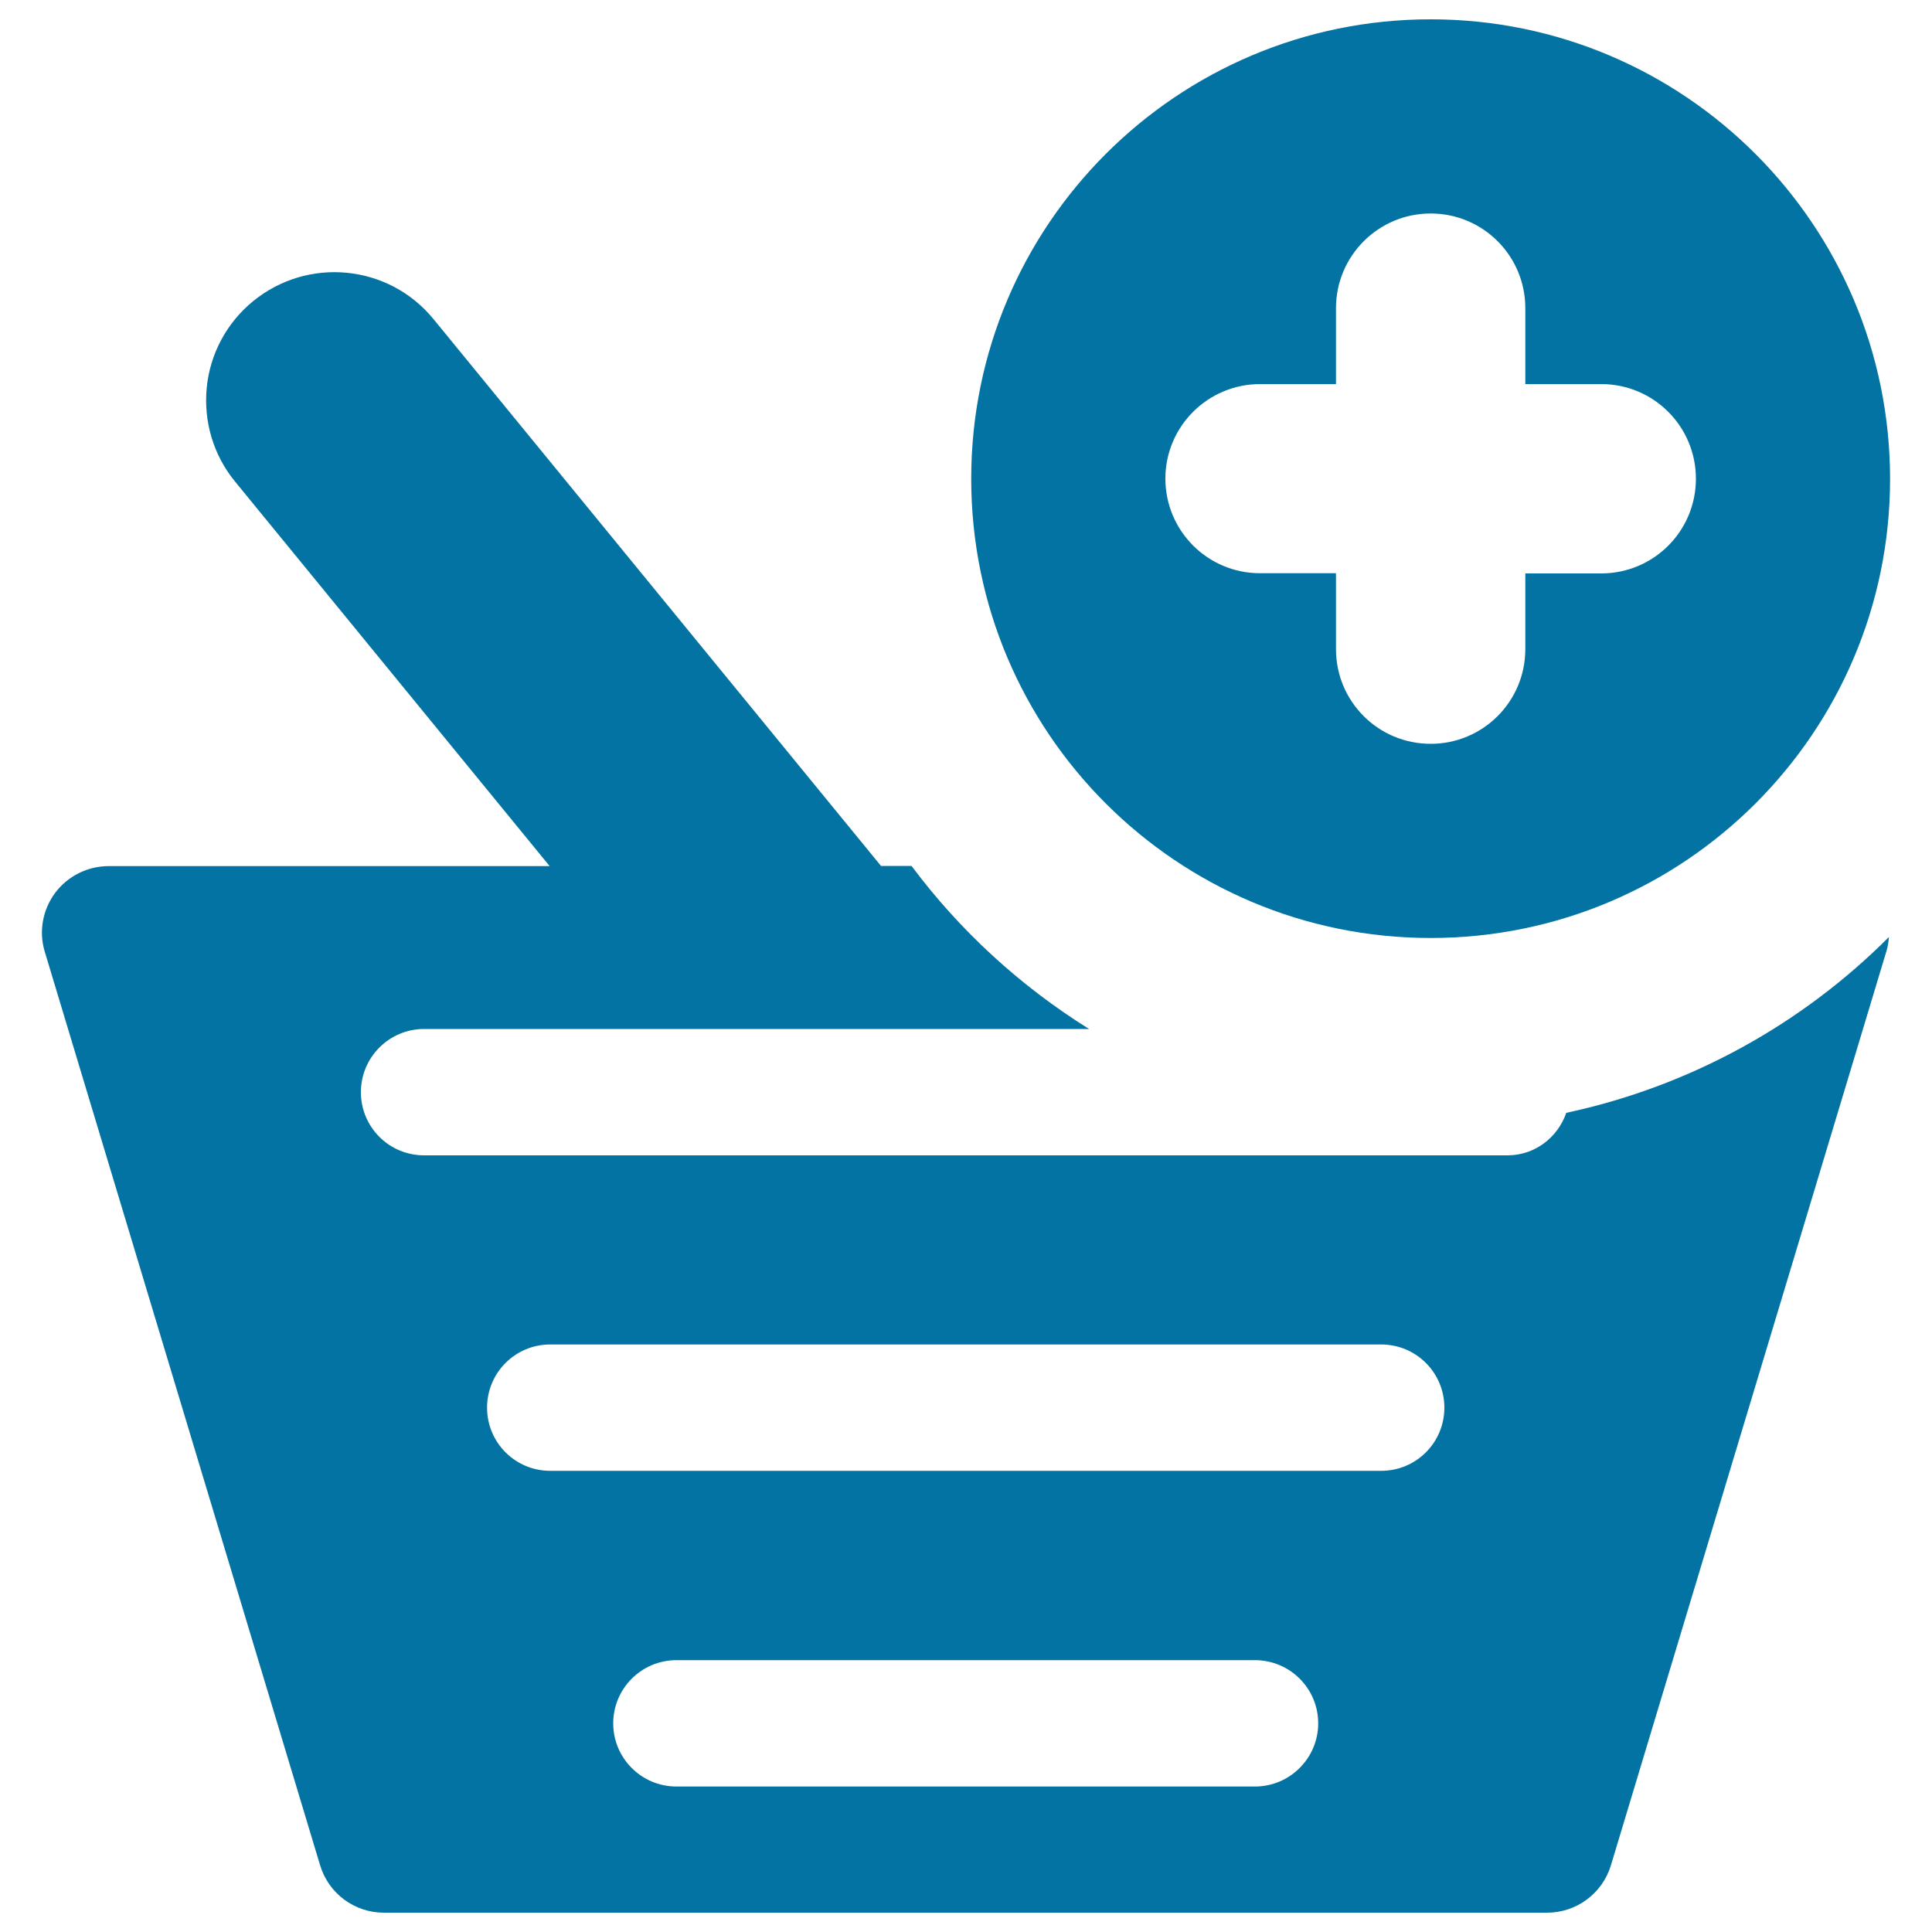
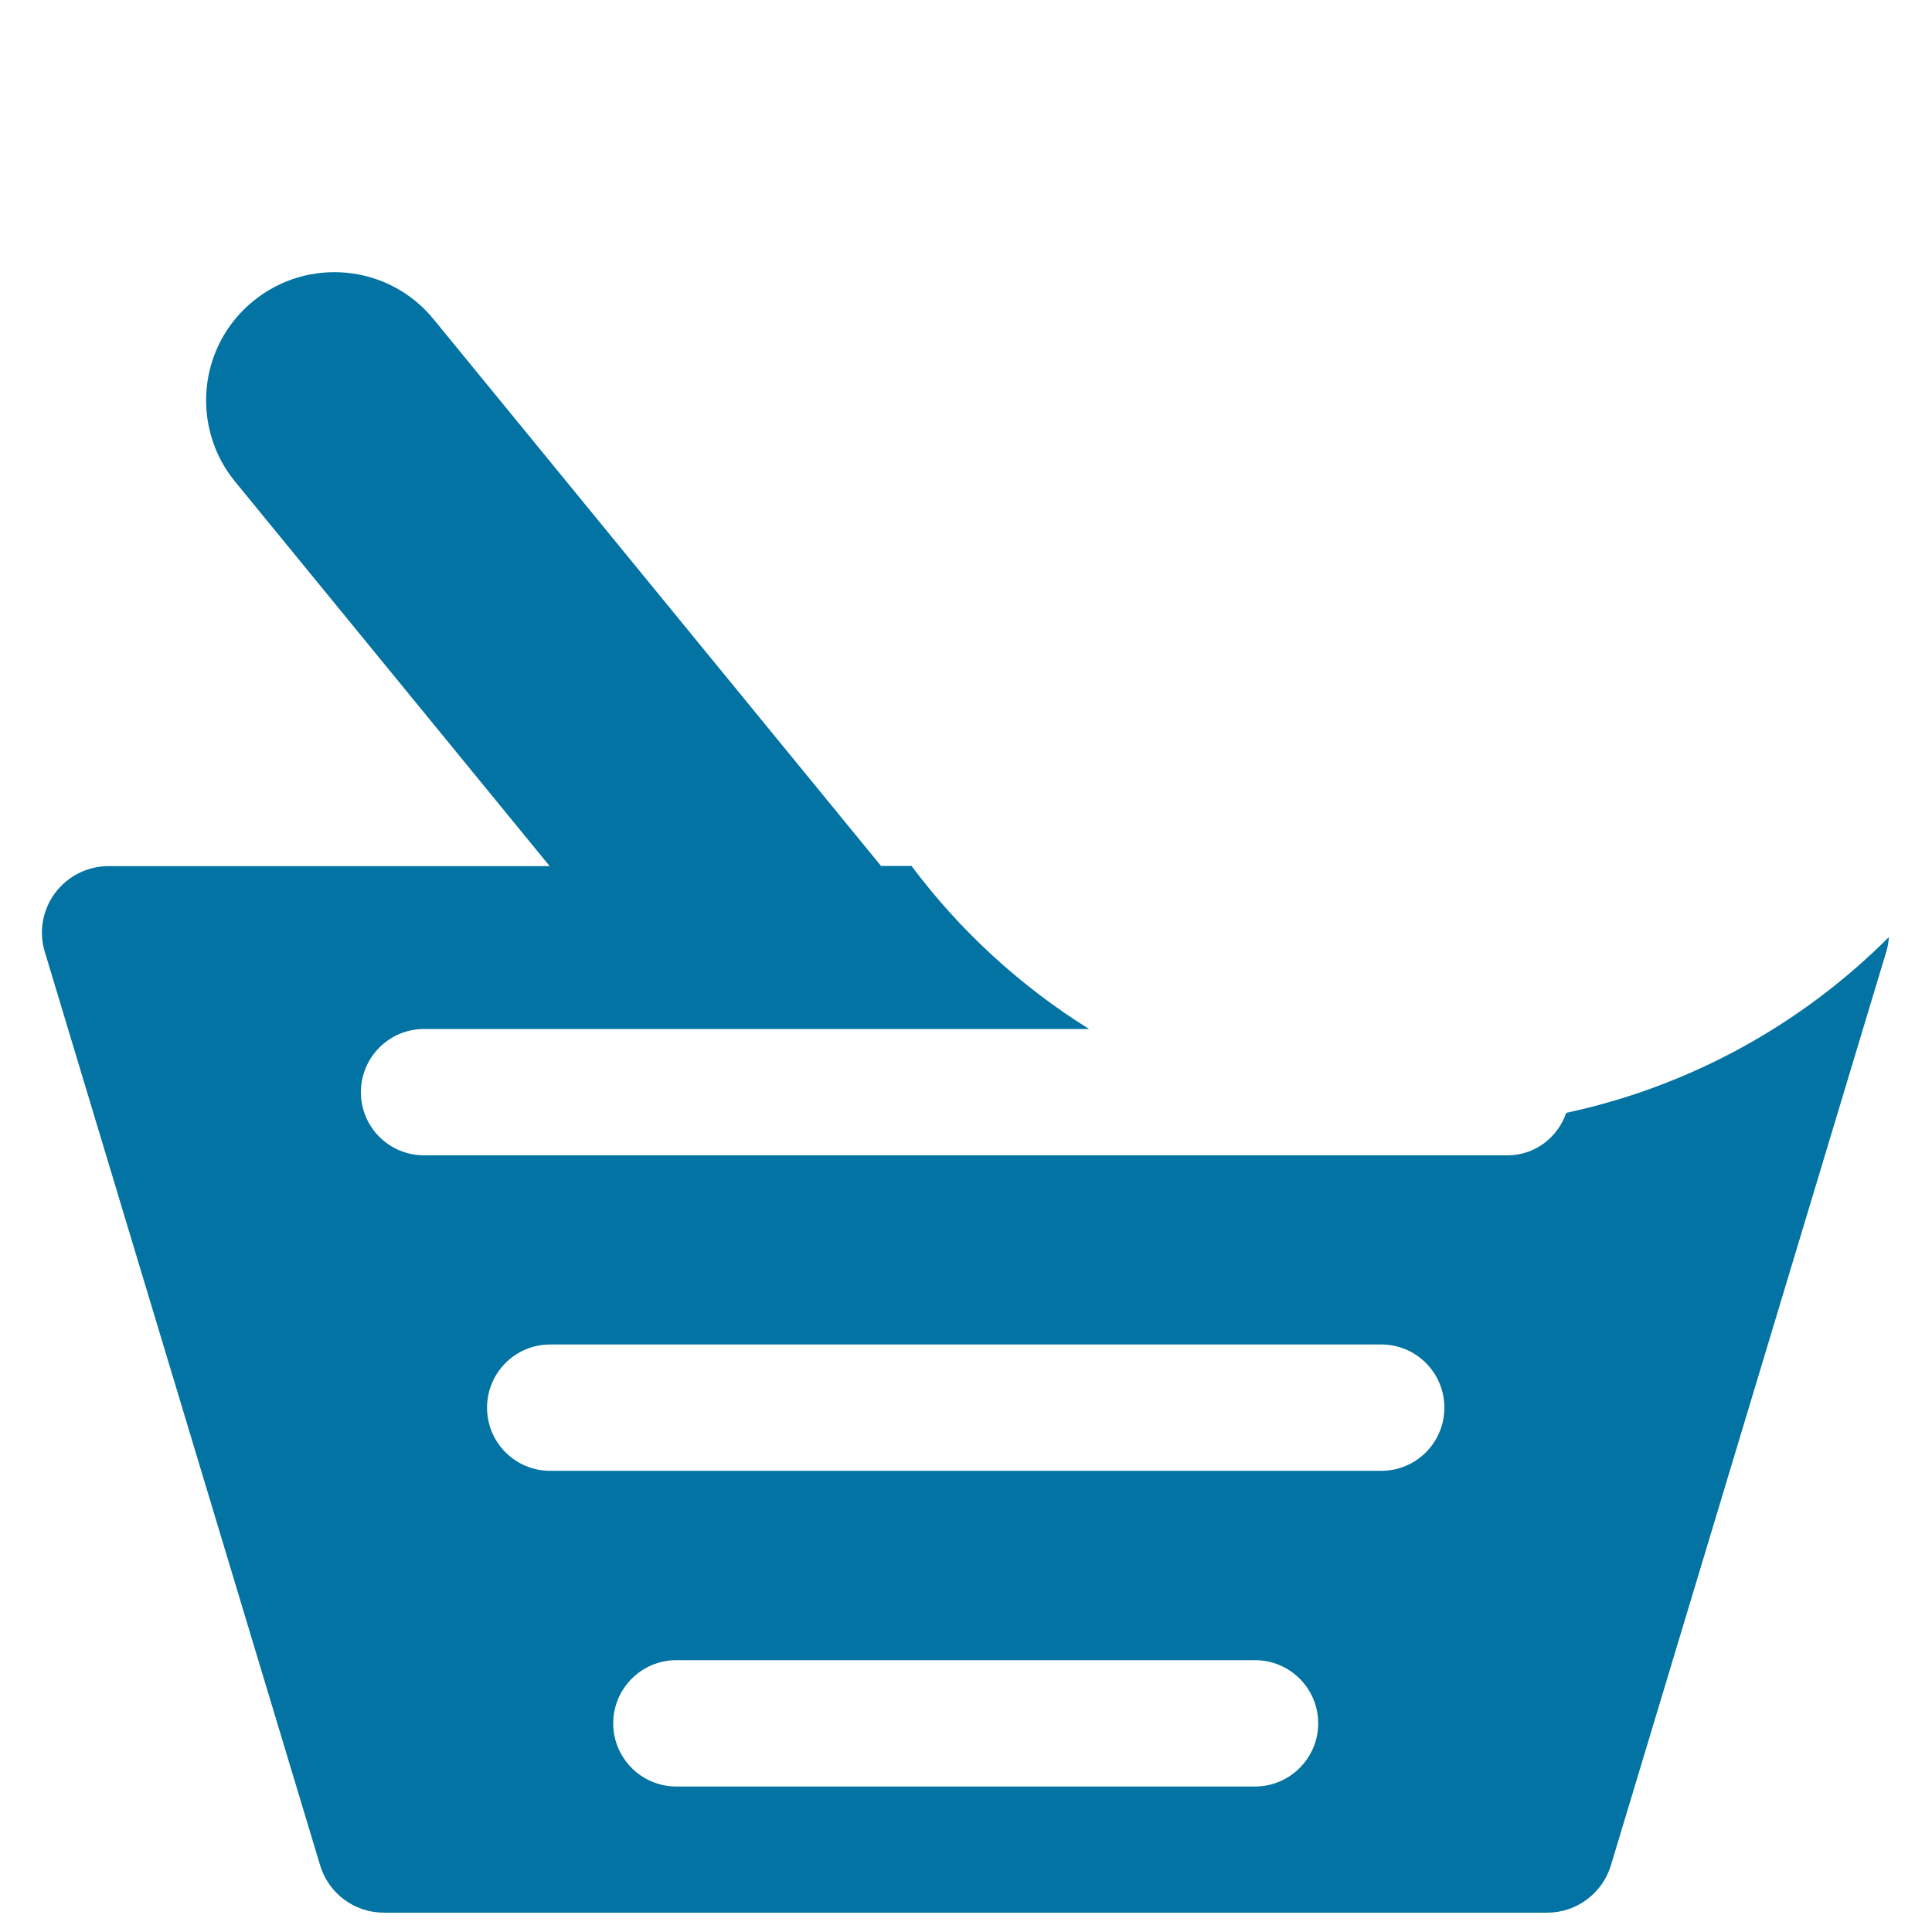
<svg xmlns="http://www.w3.org/2000/svg" viewBox="0 0 1000 1000" style="fill:#0273a2">
  <title>Add Goods SVG icon</title>
  <g>
    <g id="Icons">
      <g>
        <path d="M780.3,598H219.5c-18.1,0-32.7-14.6-32.7-32.7c0-18,14.6-32.7,32.7-32.7h344.2c-35.6-22.2-66.8-50.8-91.9-84.4H456l-231.6-283c-23.2-28.4-65-32.5-93.4-9.3c-13.6,11.1-22.3,27.2-24,44.8c-1.7,17.5,3.5,35,14.7,48.6l162.8,199H56.2c-10.9,0-21.2,5.2-27.7,13.9c-6.5,8.8-8.5,20.1-5.3,30.5l142.5,472.8c4.4,14.6,17.8,24.5,33,24.5h602.1c15.2,0,28.6-10,33-24.5l142.5-472.8c0.8-2.5,1.2-5.1,1.4-7.7c-44.9,45-102.6,77.2-167,91C806.3,588.7,794.5,598,780.3,598z M649.6,924.7H350.1c-18,0-32.7-14.6-32.7-32.7c0-18,14.6-32.7,32.7-32.7h299.5c18,0,32.7,14.6,32.7,32.7C682.3,910,667.6,924.7,649.6,924.7z M714.9,761.3H284.8c-18.1,0-32.7-14.6-32.7-32.7s14.6-32.7,32.7-32.7h430.1c18.1,0,32.7,14.6,32.7,32.7S733,761.3,714.9,761.3z" />
-         <path d="M740.5,485.5c131.3,0,237.8-106.4,237.8-237.7C978.2,116.5,871.8,10,740.5,10c-131.3,0-237.8,106.5-237.8,237.8C502.7,379.1,609.2,485.5,740.5,485.5z M652.2,198.8h39.3v-39.3c0-27.1,22-49,49-49c27.1,0,49,21.9,49,49v39.3h39.3c27.1,0,49,21.9,49,49c0,27.1-21.9,49-49,49h-39.3V336c0,27.1-21.9,49-49,49c-27.1,0-49-21.9-49-49v-39.3h-39.3c-27.1,0-49-21.9-49-49C603.2,220.7,625.2,198.8,652.2,198.8z" />
      </g>
    </g>
  </g>
</svg>